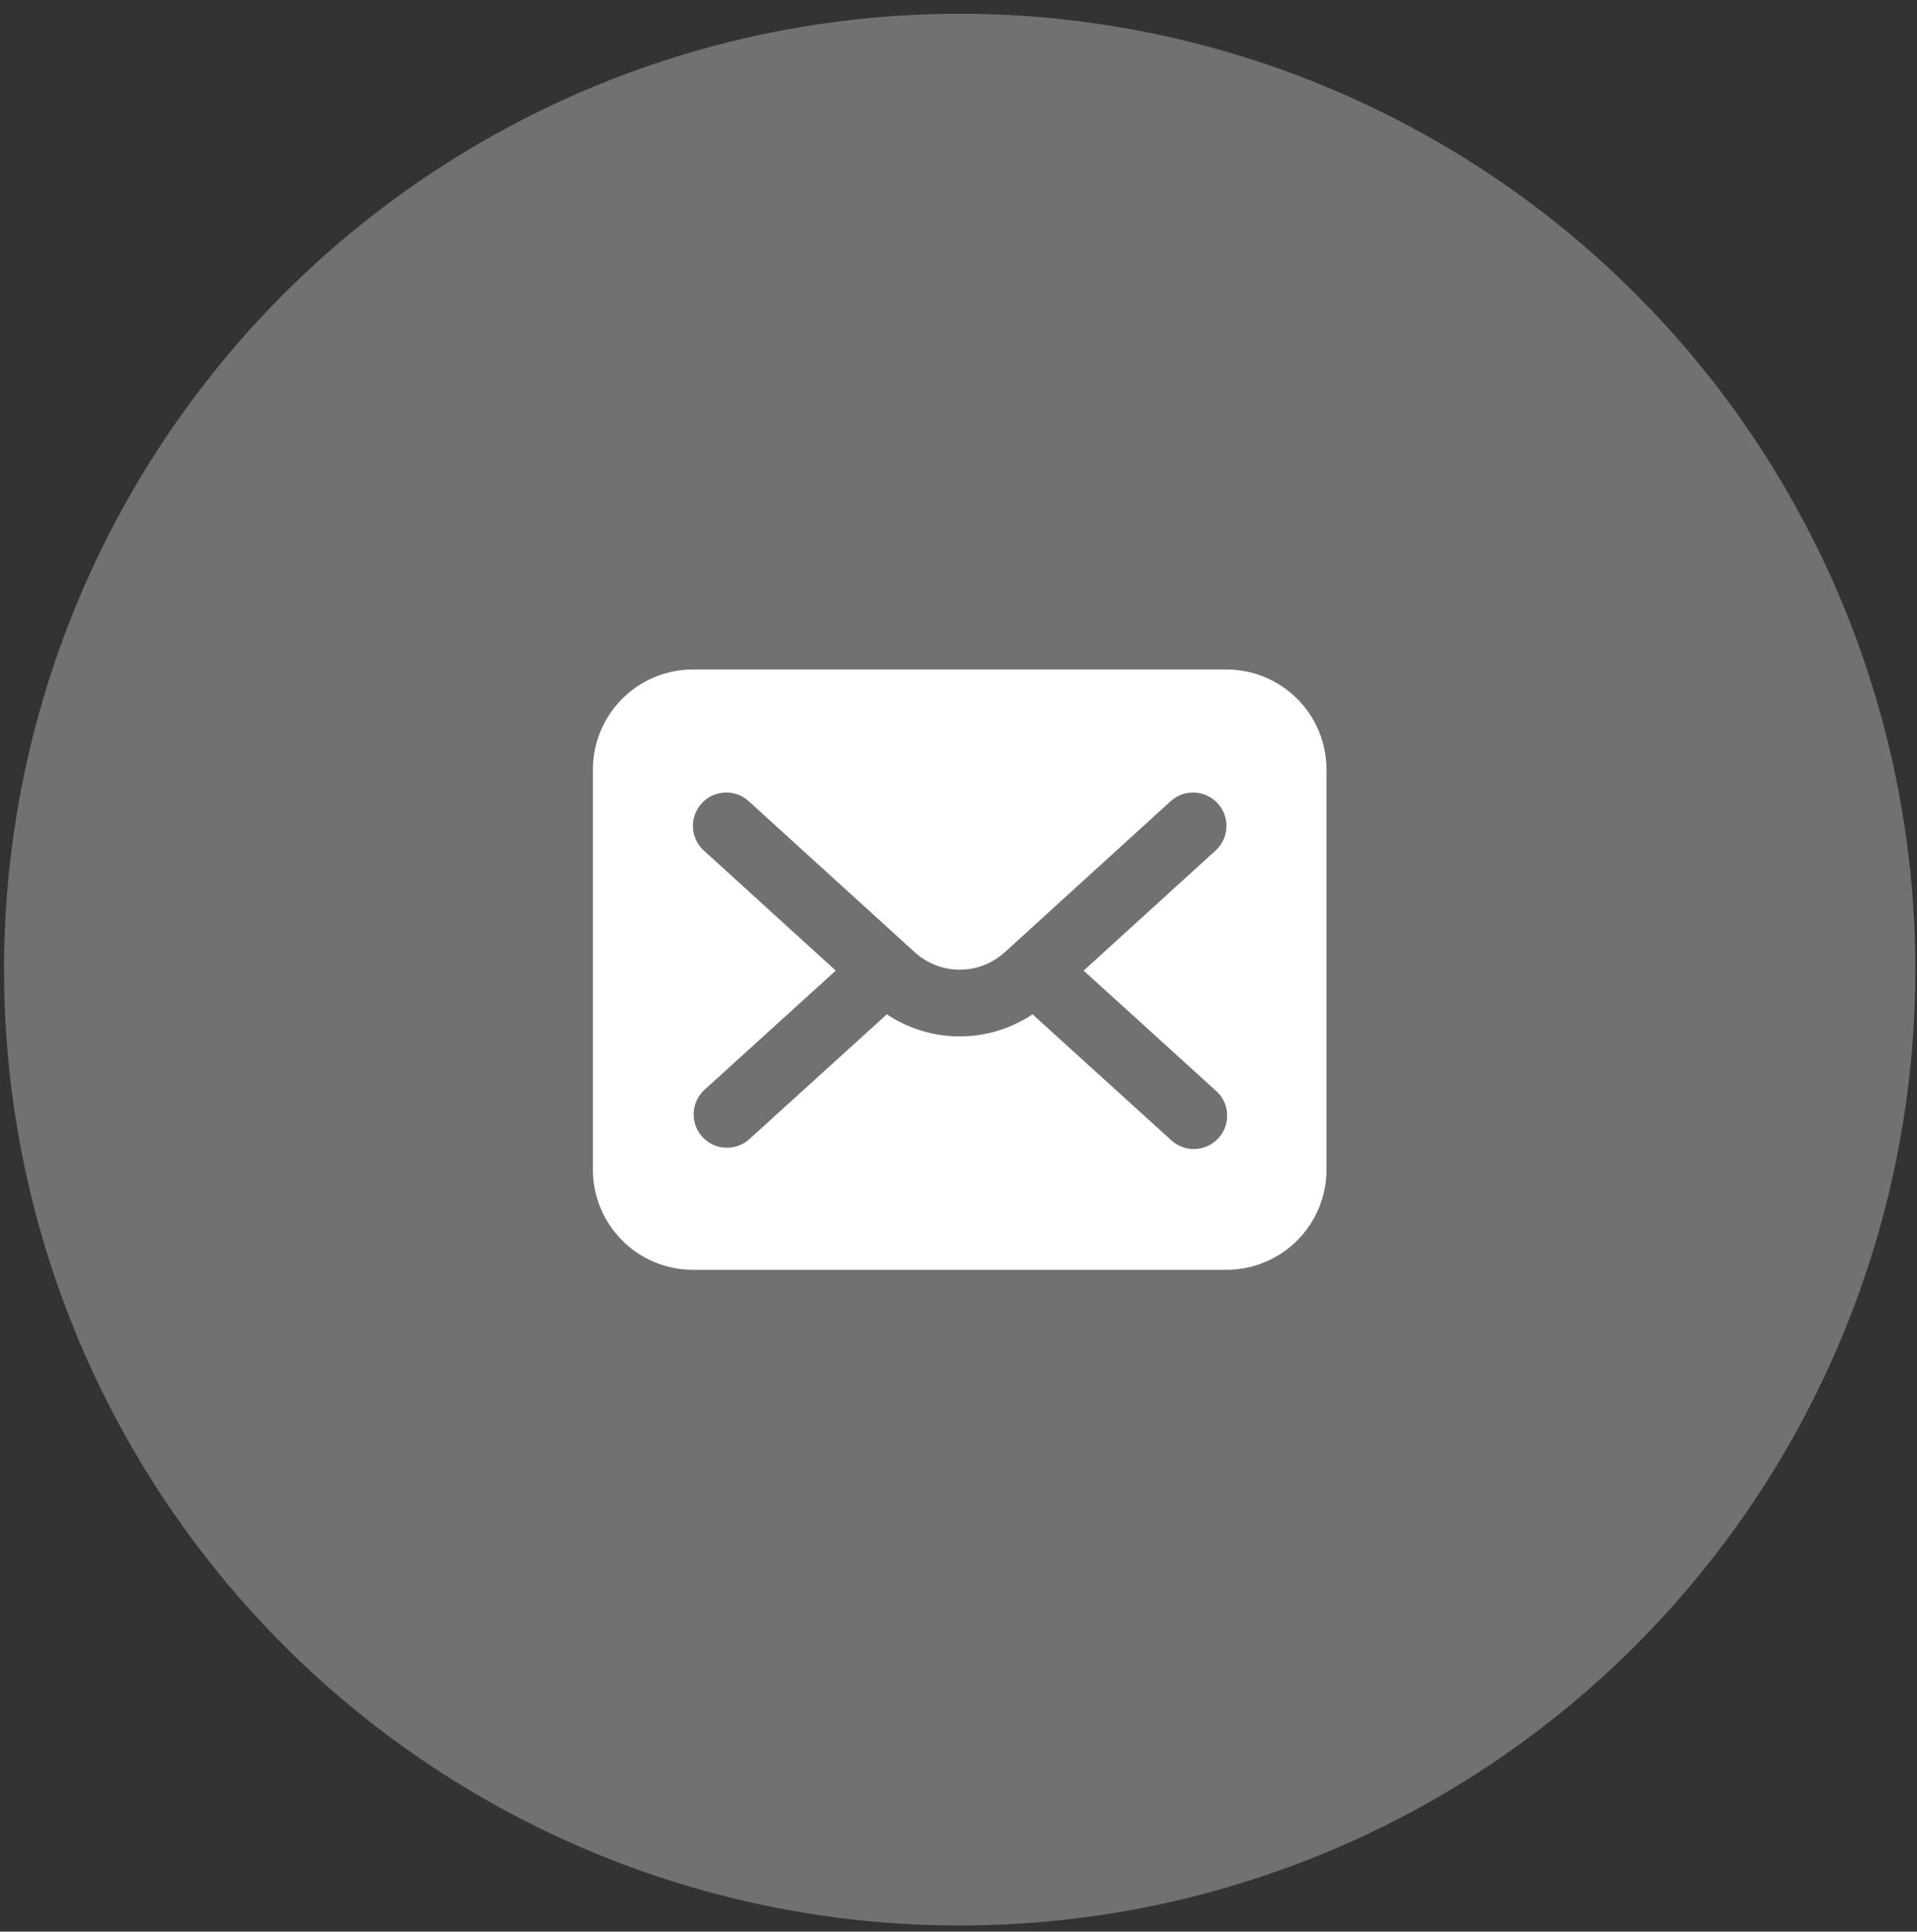
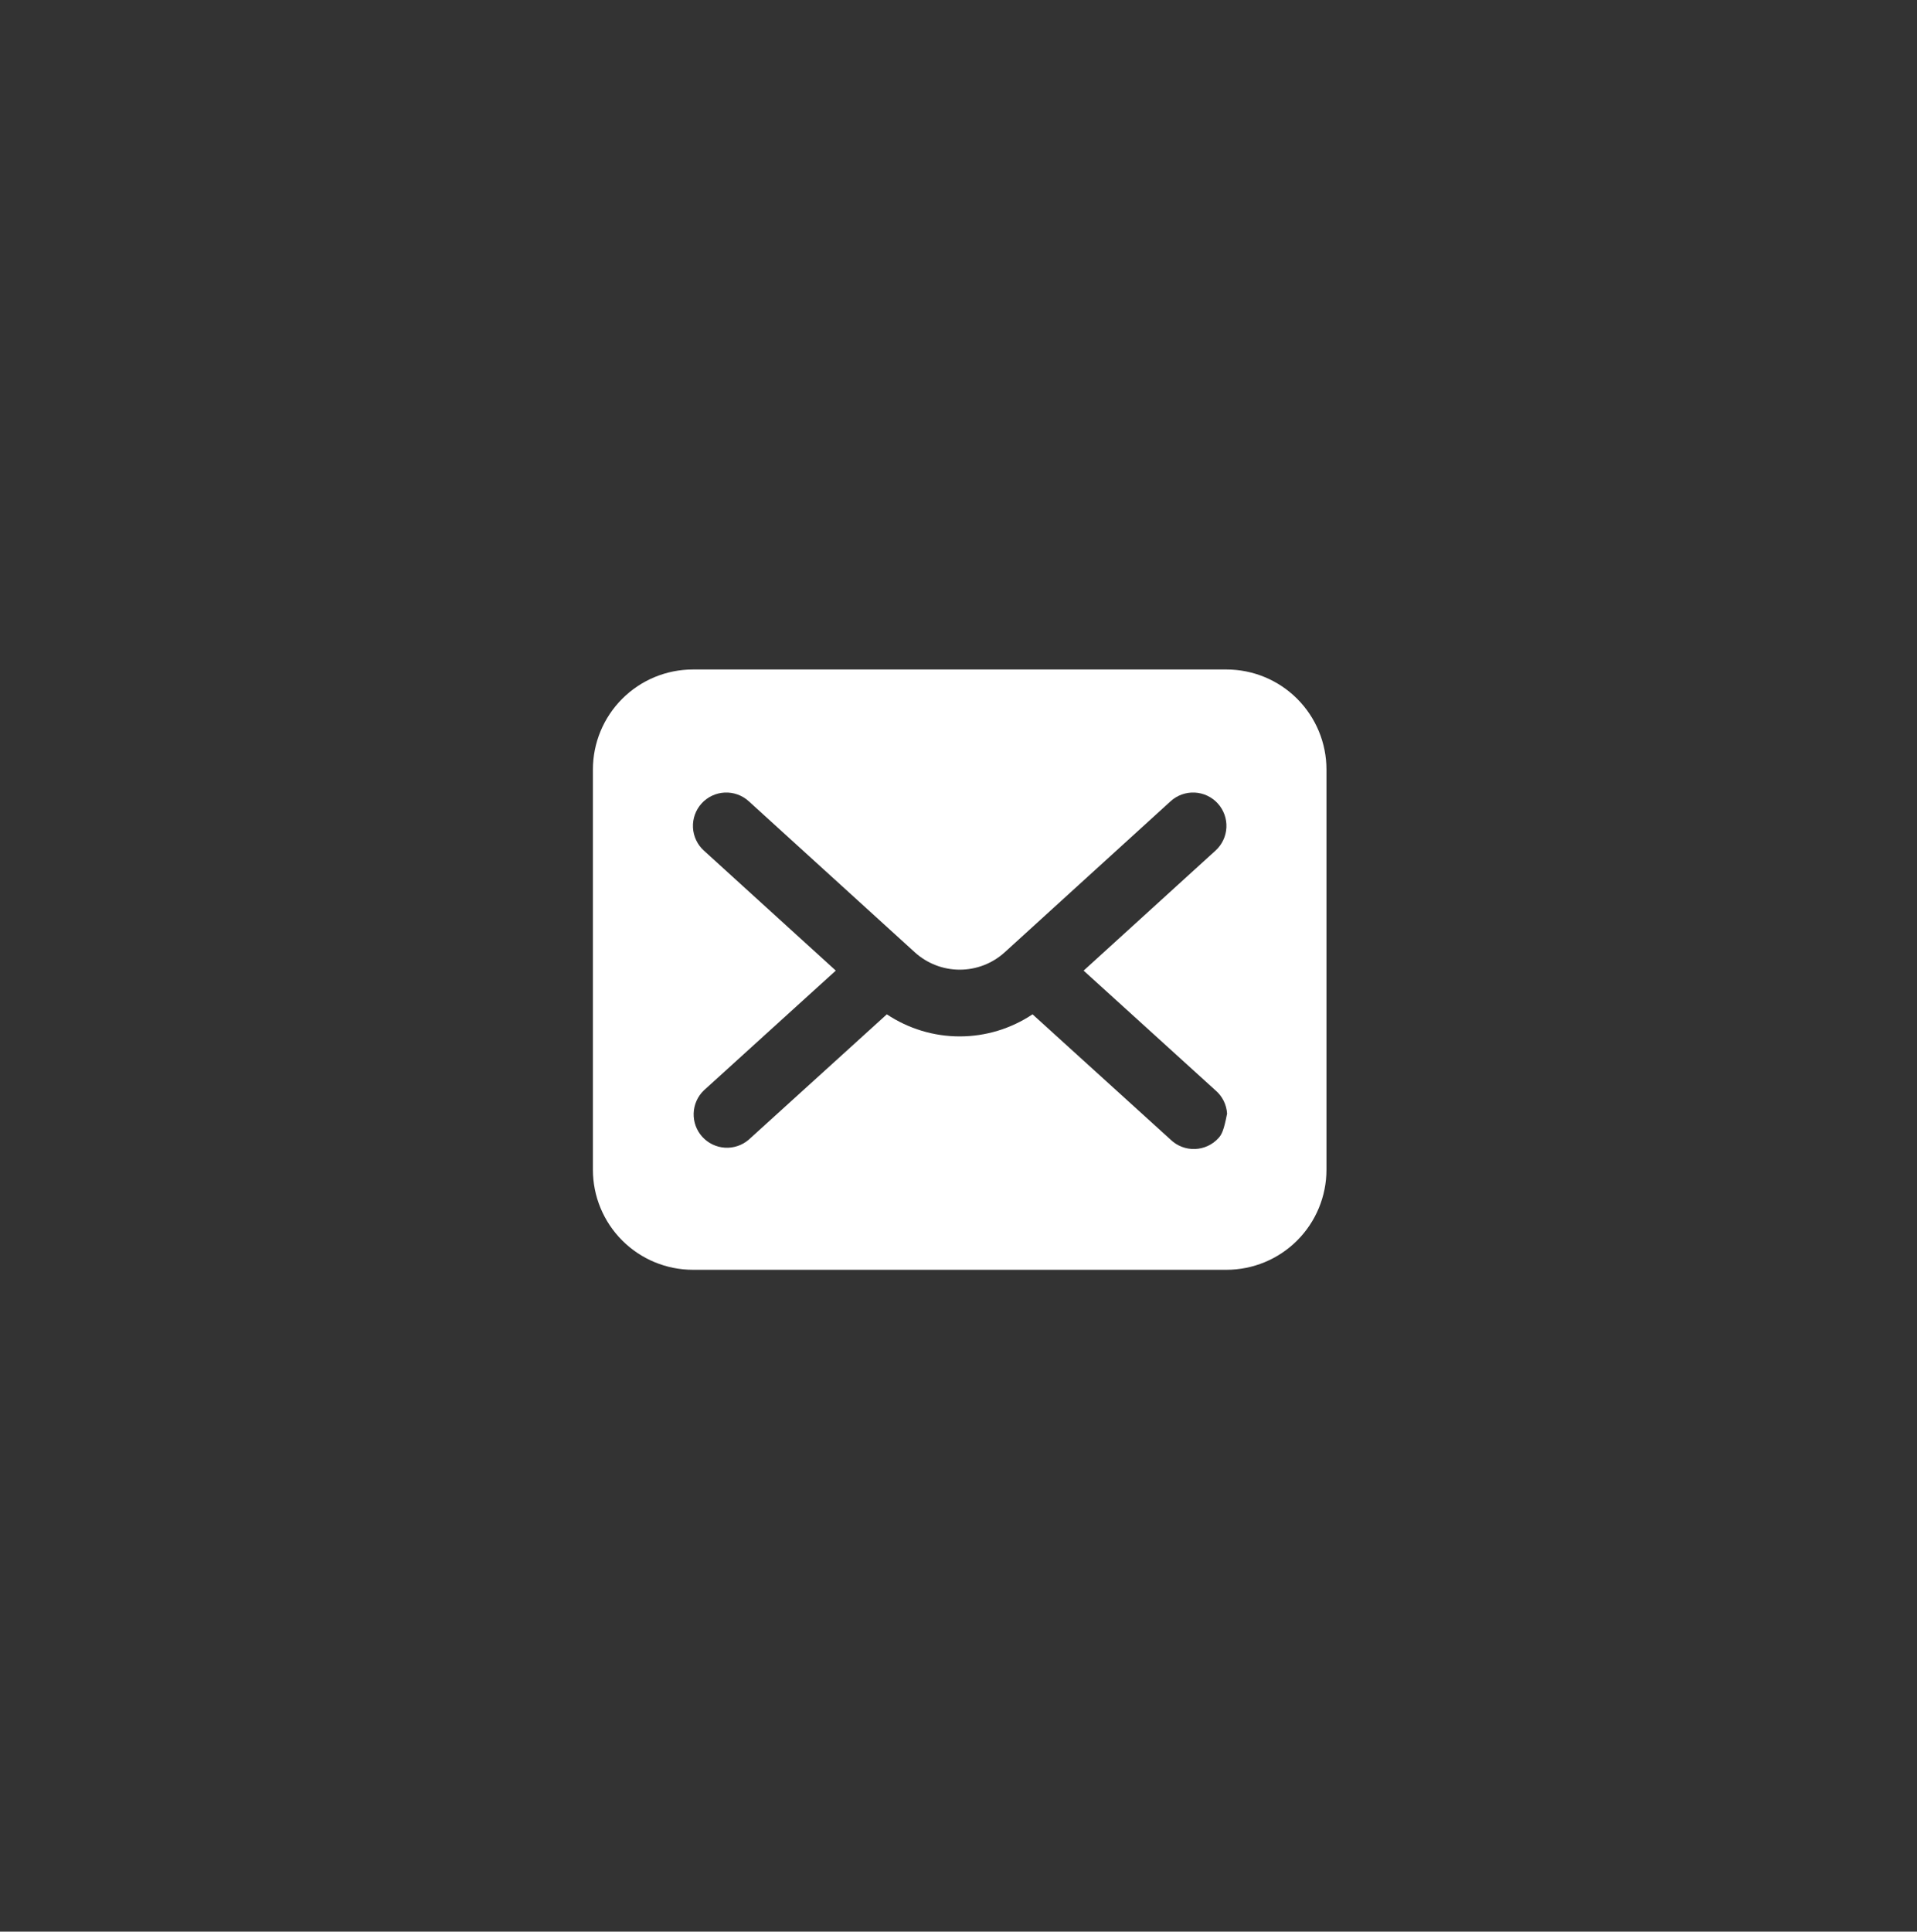
<svg xmlns="http://www.w3.org/2000/svg" width="135" height="136" viewBox="0 0 135 136" fill="none">
  <rect x="0" y="0" width="135" height="136" fill="#333333" stroke="none" />
-   <circle cx="67.583" cy="68.269" r="67.3" fill="#767676" fill-opacity="0.933" />
-   <path d="M86.369 47.136H48.799C46.931 47.136 45.139 47.878 43.818 49.199C42.497 50.52 41.754 52.312 41.754 54.18V82.358C41.754 84.226 42.497 86.017 43.818 87.339C45.139 88.66 46.931 89.402 48.799 89.402H86.369C88.237 89.402 90.029 88.66 91.35 87.339C92.671 86.017 93.413 84.226 93.413 82.358V54.18C93.413 52.312 92.671 50.52 91.35 49.199C90.029 47.878 88.237 47.136 86.369 47.136ZM85.598 76.769C85.837 76.973 86.032 77.223 86.172 77.504C86.312 77.785 86.394 78.092 86.414 78.405C86.433 78.719 86.39 79.033 86.286 79.329C86.182 79.625 86.019 79.898 85.808 80.13C85.597 80.363 85.342 80.55 85.057 80.682C84.772 80.814 84.463 80.888 84.15 80.898C83.836 80.909 83.523 80.857 83.23 80.744C82.936 80.632 82.669 80.462 82.442 80.244L72.714 71.415C71.195 72.429 69.41 72.97 67.584 72.97C65.757 72.97 63.972 72.429 62.453 71.415L52.725 80.244C52.261 80.642 51.66 80.843 51.05 80.805C50.44 80.767 49.869 80.493 49.458 80.04C49.047 79.588 48.829 78.993 48.85 78.382C48.87 77.771 49.128 77.193 49.569 76.769L58.858 68.337L49.567 59.886C49.338 59.678 49.153 59.428 49.022 59.149C48.891 58.87 48.815 58.568 48.801 58.26C48.771 57.637 48.99 57.029 49.409 56.568C49.828 56.107 50.413 55.832 51.036 55.802C51.658 55.773 52.266 55.992 52.727 56.411L64.418 67.045C65.285 67.835 66.416 68.272 67.588 68.272C68.761 68.272 69.891 67.835 70.758 67.045L82.44 56.411C82.901 55.992 83.51 55.773 84.132 55.802C84.754 55.832 85.339 56.107 85.758 56.568C86.177 57.029 86.396 57.637 86.367 58.26C86.337 58.882 86.062 59.467 85.601 59.886L76.312 68.339L85.598 76.769Z" fill="white" />
+   <path d="M86.369 47.136H48.799C46.931 47.136 45.139 47.878 43.818 49.199C42.497 50.52 41.754 52.312 41.754 54.18V82.358C41.754 84.226 42.497 86.017 43.818 87.339C45.139 88.66 46.931 89.402 48.799 89.402H86.369C88.237 89.402 90.029 88.66 91.35 87.339C92.671 86.017 93.413 84.226 93.413 82.358V54.18C93.413 52.312 92.671 50.52 91.35 49.199C90.029 47.878 88.237 47.136 86.369 47.136ZM85.598 76.769C85.837 76.973 86.032 77.223 86.172 77.504C86.312 77.785 86.394 78.092 86.414 78.405C86.182 79.625 86.019 79.898 85.808 80.13C85.597 80.363 85.342 80.55 85.057 80.682C84.772 80.814 84.463 80.888 84.15 80.898C83.836 80.909 83.523 80.857 83.23 80.744C82.936 80.632 82.669 80.462 82.442 80.244L72.714 71.415C71.195 72.429 69.41 72.97 67.584 72.97C65.757 72.97 63.972 72.429 62.453 71.415L52.725 80.244C52.261 80.642 51.66 80.843 51.05 80.805C50.44 80.767 49.869 80.493 49.458 80.04C49.047 79.588 48.829 78.993 48.85 78.382C48.87 77.771 49.128 77.193 49.569 76.769L58.858 68.337L49.567 59.886C49.338 59.678 49.153 59.428 49.022 59.149C48.891 58.87 48.815 58.568 48.801 58.26C48.771 57.637 48.99 57.029 49.409 56.568C49.828 56.107 50.413 55.832 51.036 55.802C51.658 55.773 52.266 55.992 52.727 56.411L64.418 67.045C65.285 67.835 66.416 68.272 67.588 68.272C68.761 68.272 69.891 67.835 70.758 67.045L82.44 56.411C82.901 55.992 83.51 55.773 84.132 55.802C84.754 55.832 85.339 56.107 85.758 56.568C86.177 57.029 86.396 57.637 86.367 58.26C86.337 58.882 86.062 59.467 85.601 59.886L76.312 68.339L85.598 76.769Z" fill="white" />
</svg>